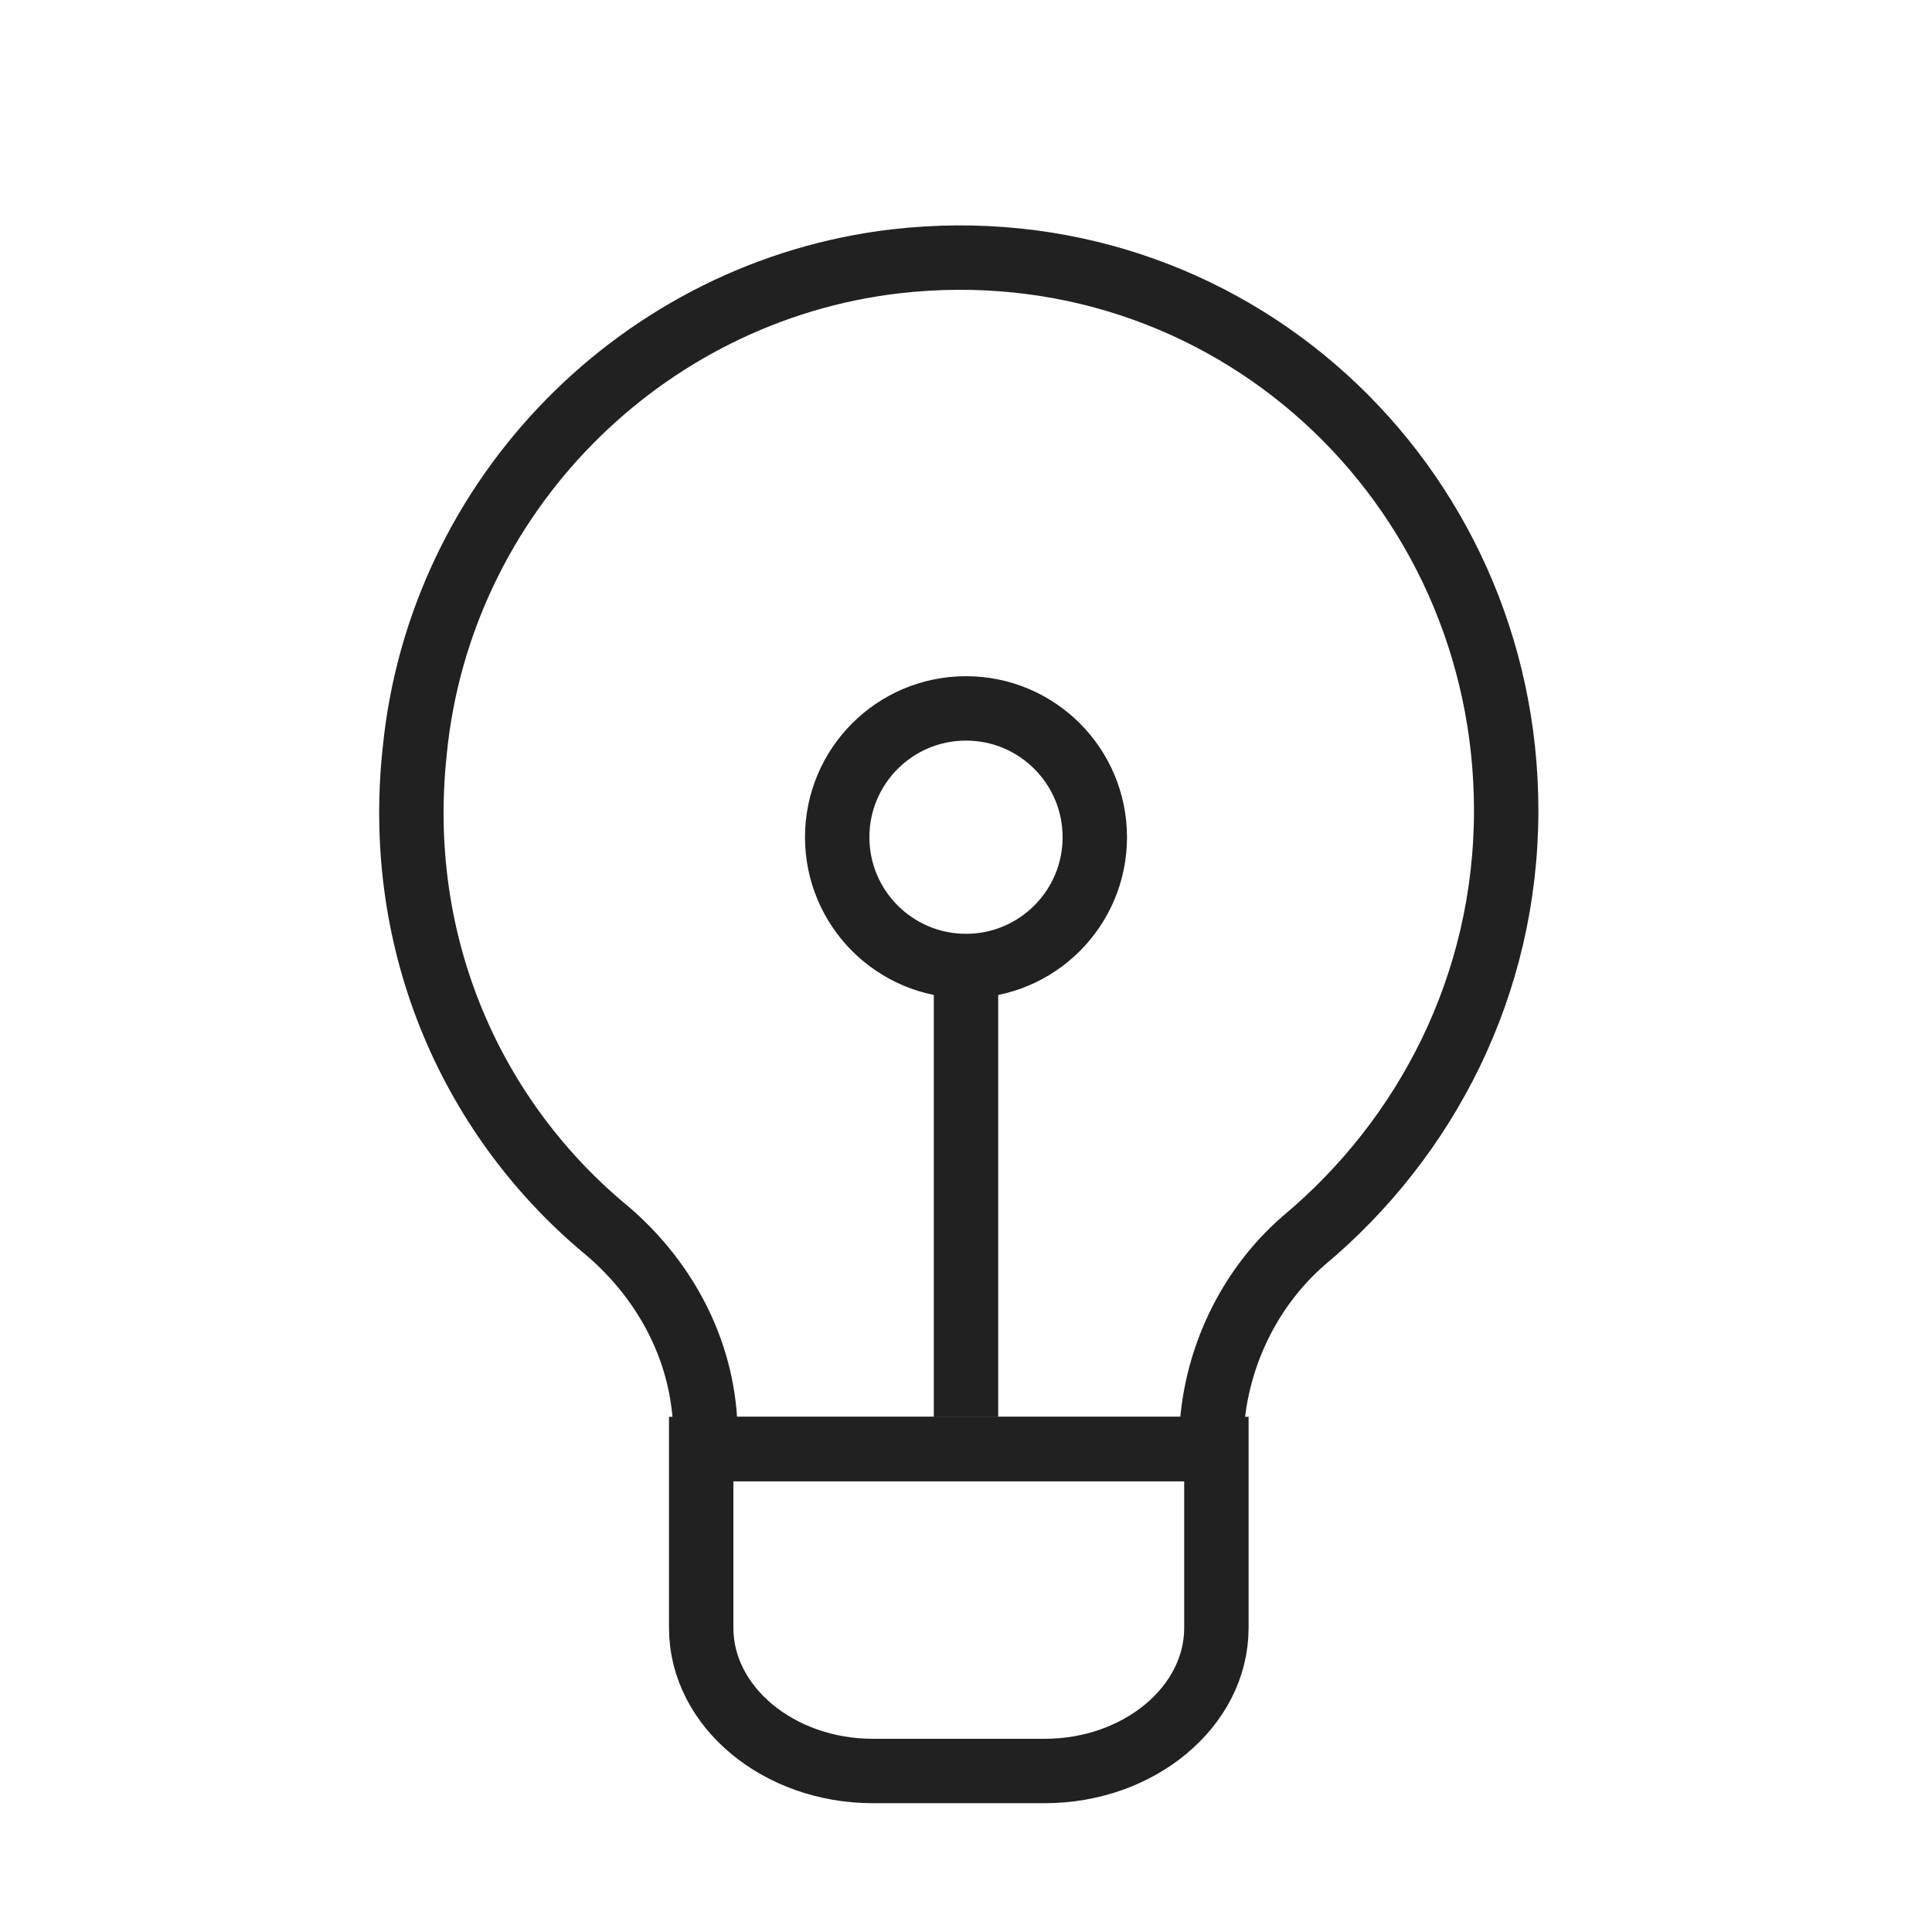
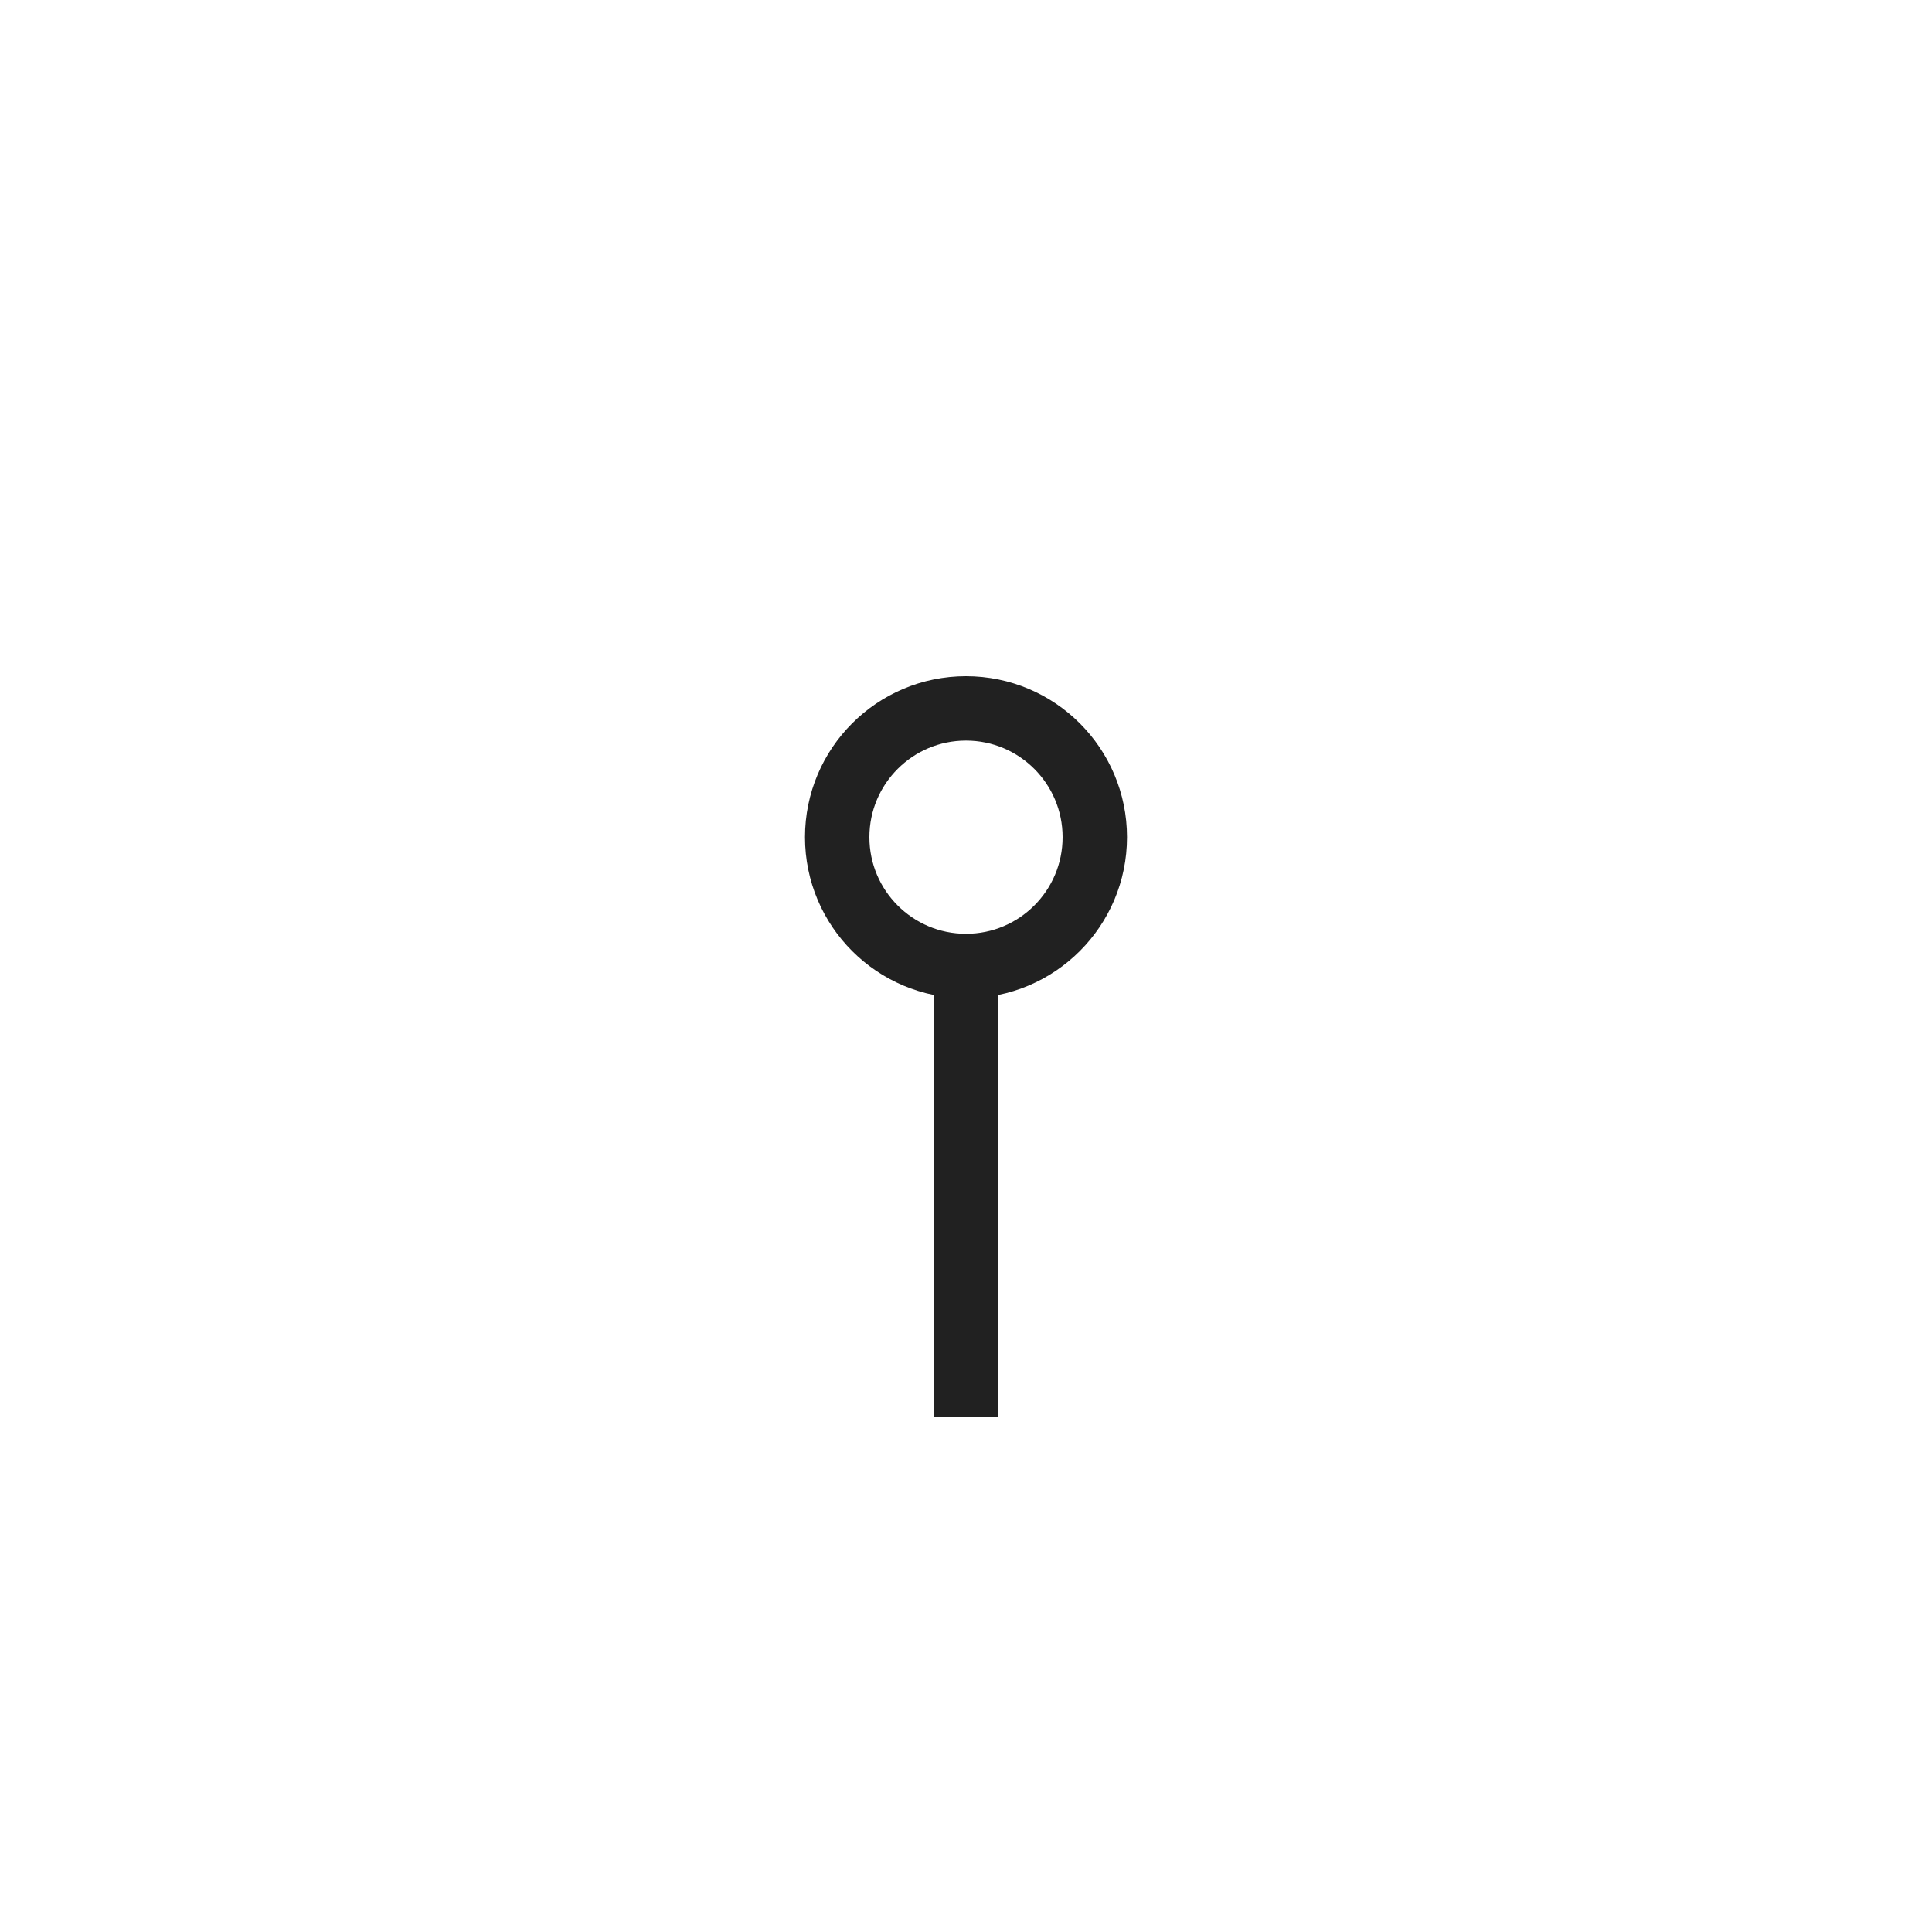
<svg xmlns="http://www.w3.org/2000/svg" width="60" height="60" viewBox="0 0 60 60" fill="none">
-   <path d="M46.776 25.17C46.776 14.991 38.138 6.927 27.799 8.117C19.947 9.042 13.665 15.388 12.88 23.32C12.225 29.401 14.712 34.821 18.9 38.258C20.732 39.844 21.91 42.092 21.91 44.603V44.603C21.91 44.822 22.088 45 22.307 45H37.483C37.556 45 37.615 44.941 37.615 44.868V44.868C37.615 42.488 38.662 40.109 40.494 38.522C44.289 35.349 46.776 30.59 46.776 25.17Z" stroke="#212121" stroke-width="2" />
-   <path d="M32.443 55H27.109C24.176 55 21.776 53 21.776 50.556V45H37.776V50.556C37.776 53 35.376 55 32.443 55Z" stroke="#212121" stroke-width="2" />
  <path d="M30 30V44" stroke="#212121" stroke-width="2" />
  <circle cx="30" cy="26" r="4" stroke="#212121" stroke-width="2" />
</svg>